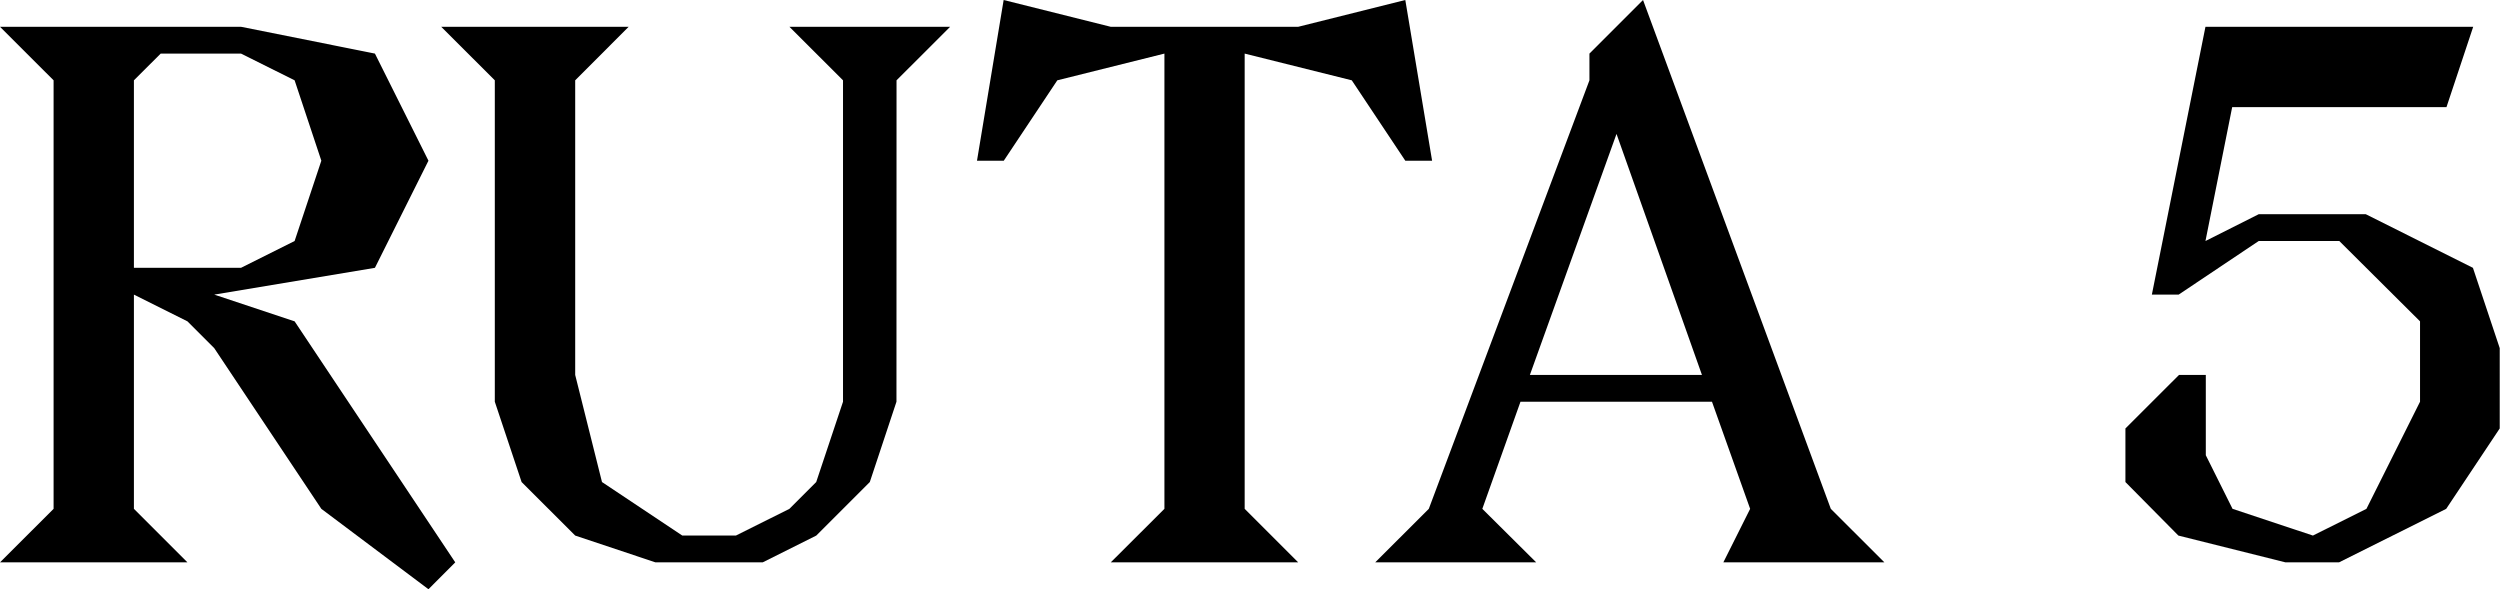
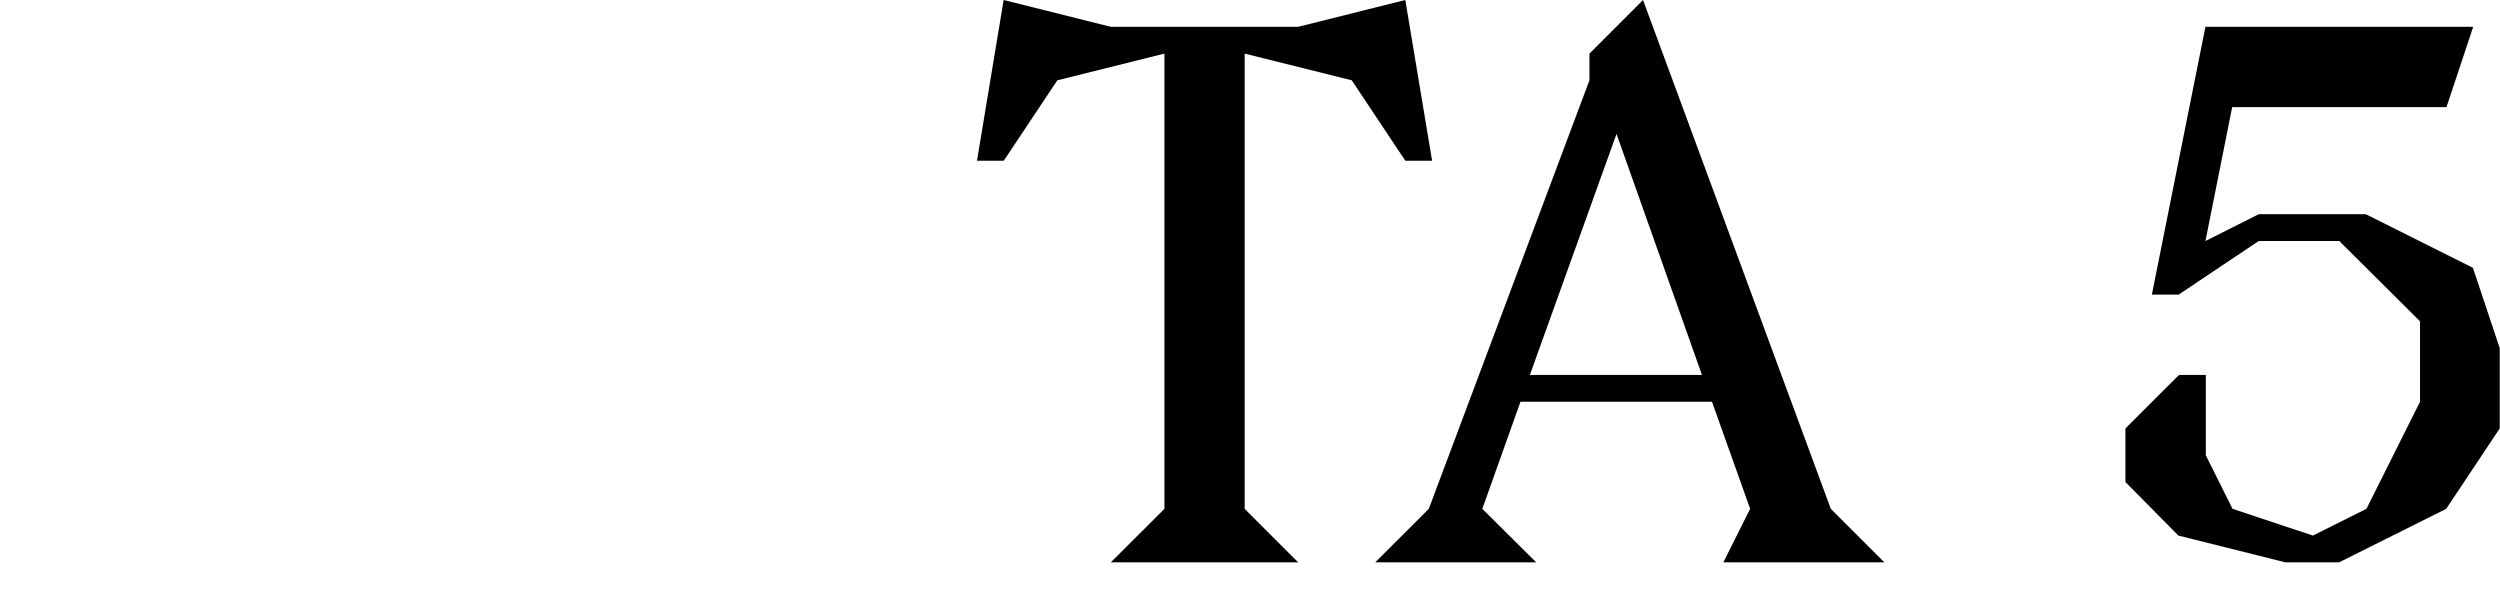
<svg xmlns="http://www.w3.org/2000/svg" id="Capa_1" data-name="Capa 1" viewBox="0 0 356.4 83.99">
  <defs>
    <style>.cls-1{fill:none;}.cls-2{isolation:isolate;}</style>
  </defs>
  <rect class="cls-1" x="-3.76" y="-0.07" width="1119.91" height="1619.5" />
  <g class="cls-2">
-     <path d="M0,3.82H34.36L53.45,7.64l7.63,15.27L53.45,38.18,30.54,42,42,45.81,64.9,80.17,61.08,84,45.81,72.54,30.54,49.63l-3.82-3.82L19.09,42V72.54l7.63,7.63H0l7.64-7.63V11.45ZM22.91,7.64l-3.82,3.81V38.18H34.36L42,34.36l3.81-11.45L42,11.45,34.36,7.64Z" />
-     <path d="M127.8,57.27,124,68.72l-7.63,7.63-7.64,3.82H93.44L82,76.35l-7.64-7.63L70.54,57.27V11.45L62.9,3.82H89.62L82,11.45v42l3.82,15.27,11.45,7.63h7.64l7.63-3.81,3.82-3.82,3.82-11.45V11.45l-7.64-7.63h22.91l-7.64,7.63Z" />
    <path d="M204.16,22.91h-3.82l-7.63-11.46L177.44,7.64v64.9l7.63,7.63H158.35L166,72.54V7.64l-15.27,3.81-7.63,11.46h-3.82L143.08,0l15.27,3.82h26.72L200.34,0Z" />
    <path d="M219,80.17H196.05l7.64-7.63,22.9-61.09V7.64L234.23,0,261,72.54l7.64,7.63H245.68l3.82-7.63-5.44-15.27h-27.3l-5.44,15.27Zm11.45-61.08L218.1,53.45h24.53Z" />
    <path d="M348.77,15.27H318.22l-3.81,19.09L322,30.54h15.27l15.27,7.64,3.82,11.45V61.08l-7.63,11.46-15.28,7.63h-7.63l-15.27-3.82L303,68.72V61.08l7.64-7.63h3.82V64.9l3.81,7.64,11.46,3.81,7.63-3.81L345,57.27V45.81L333.49,34.36H322L310.59,42h-3.82l7.64-38.18h38.17Z" />
  </g>
</svg>